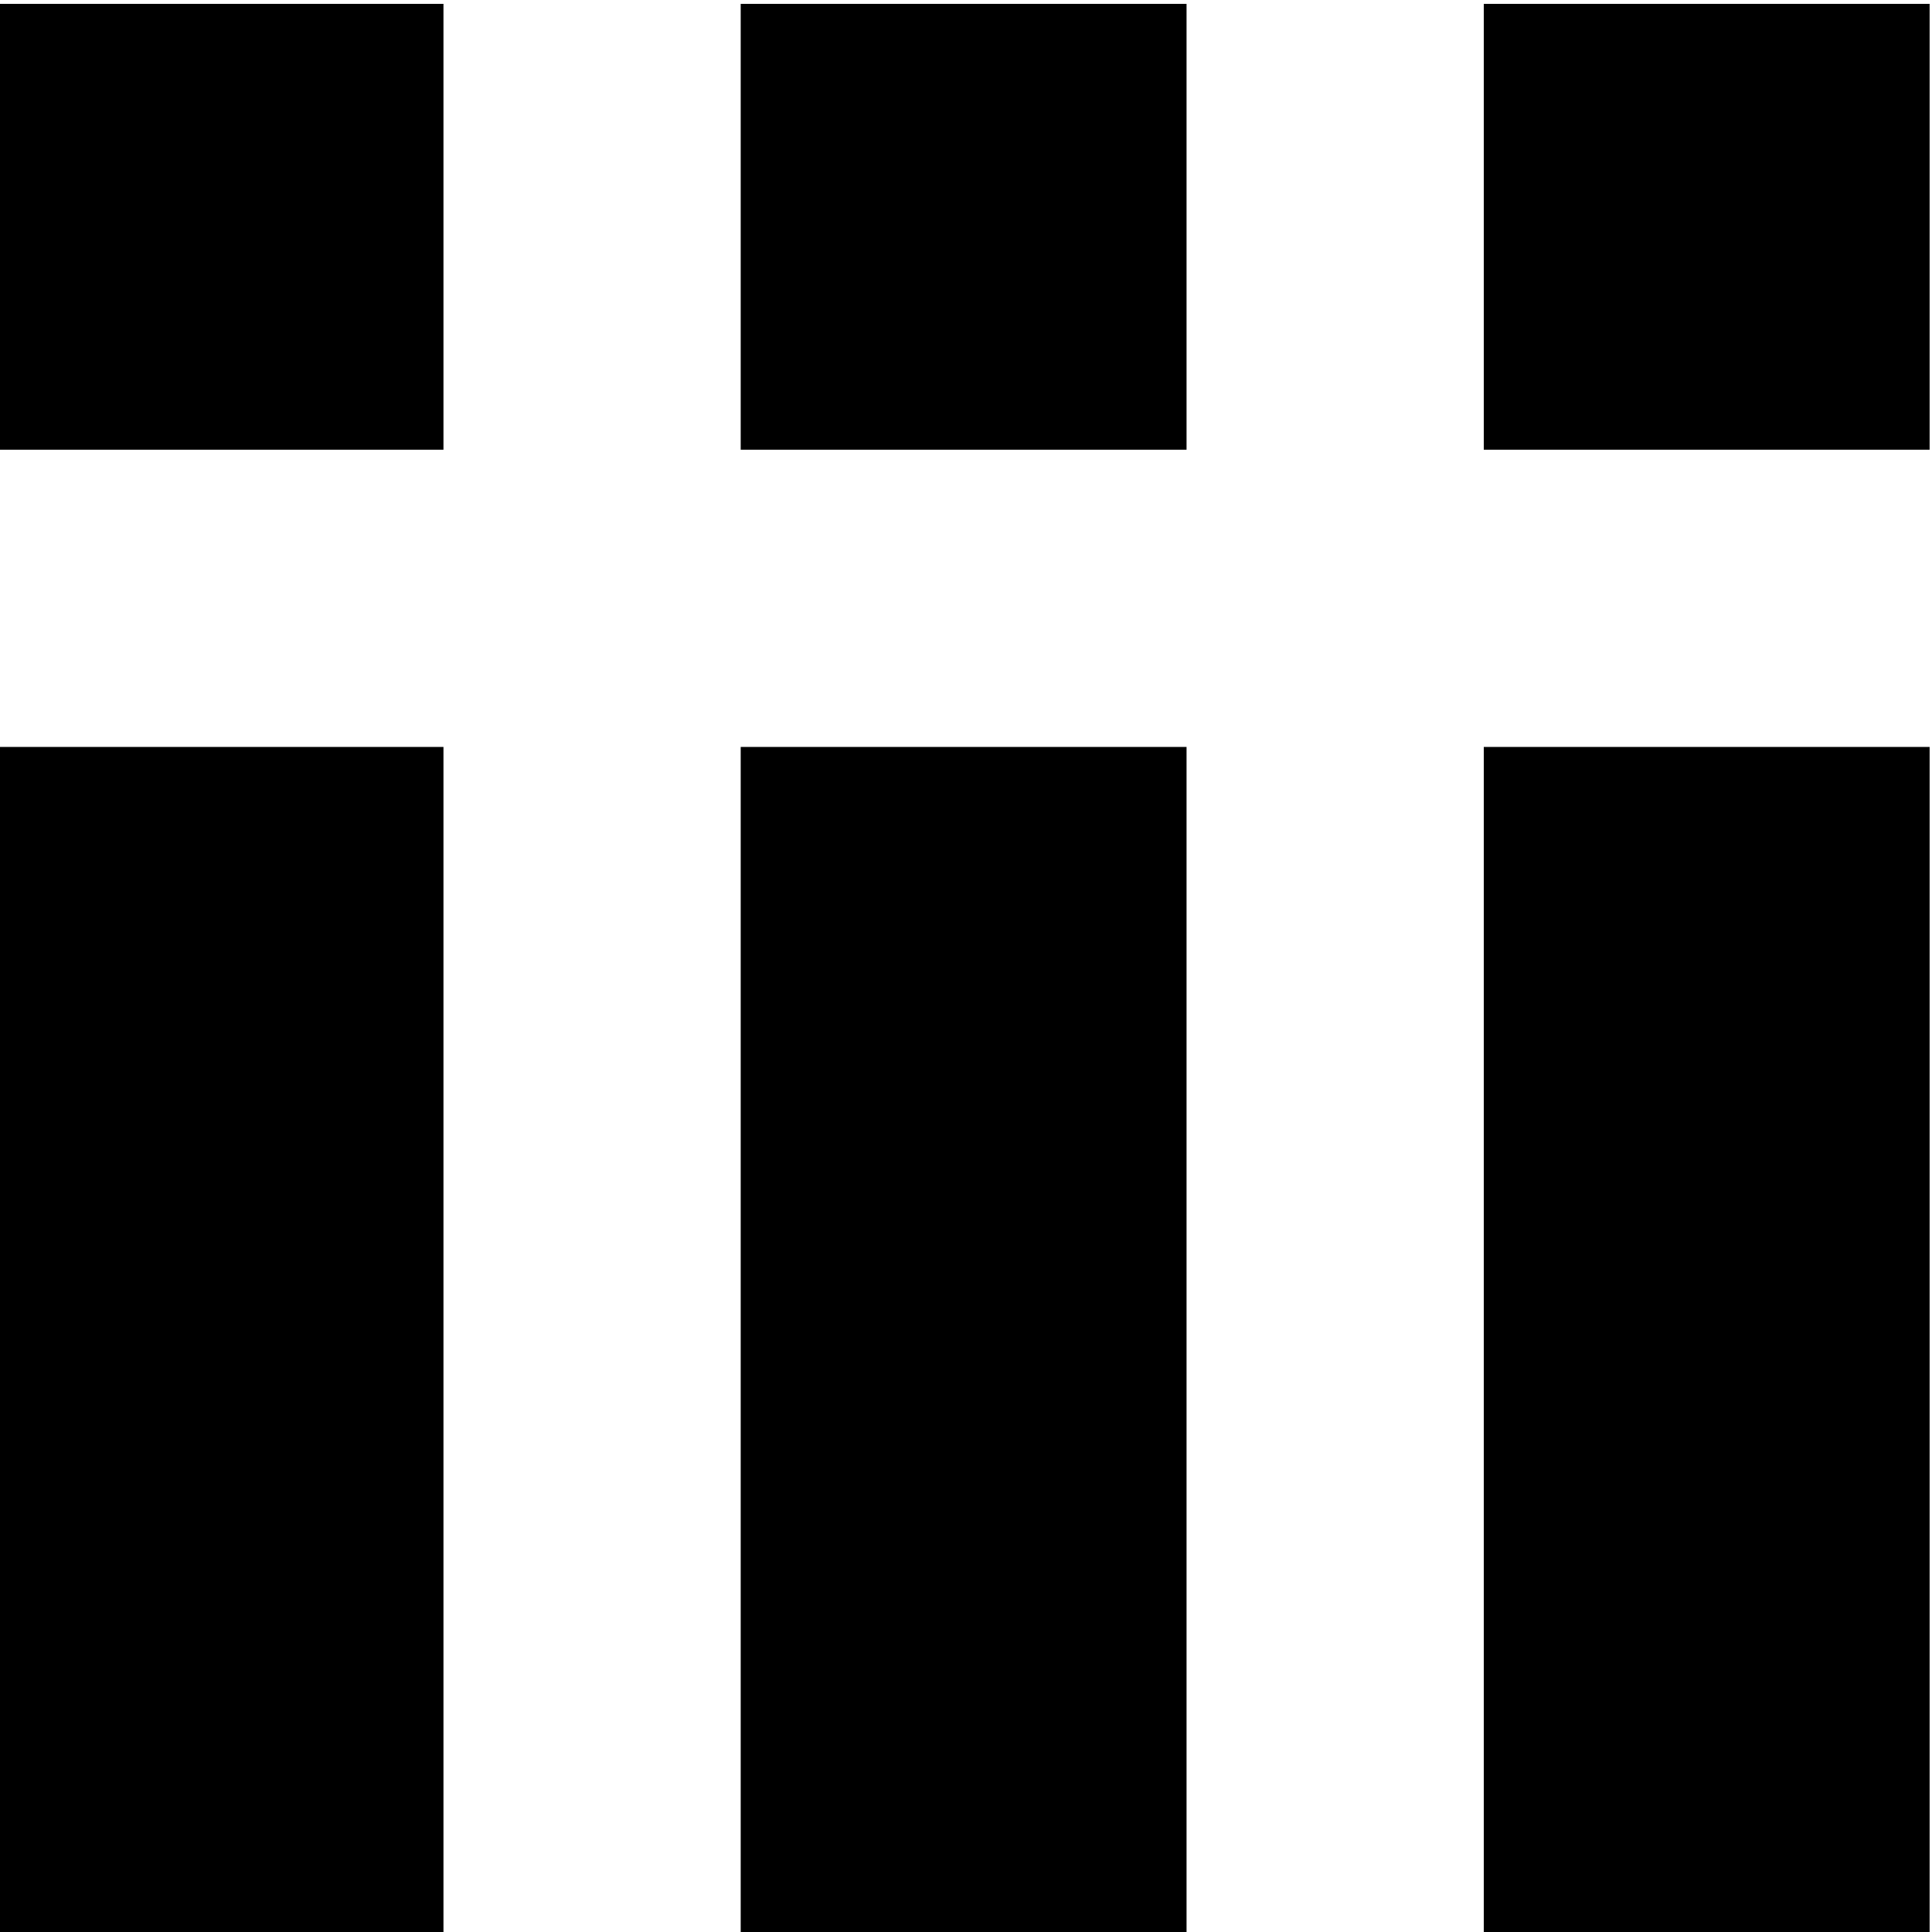
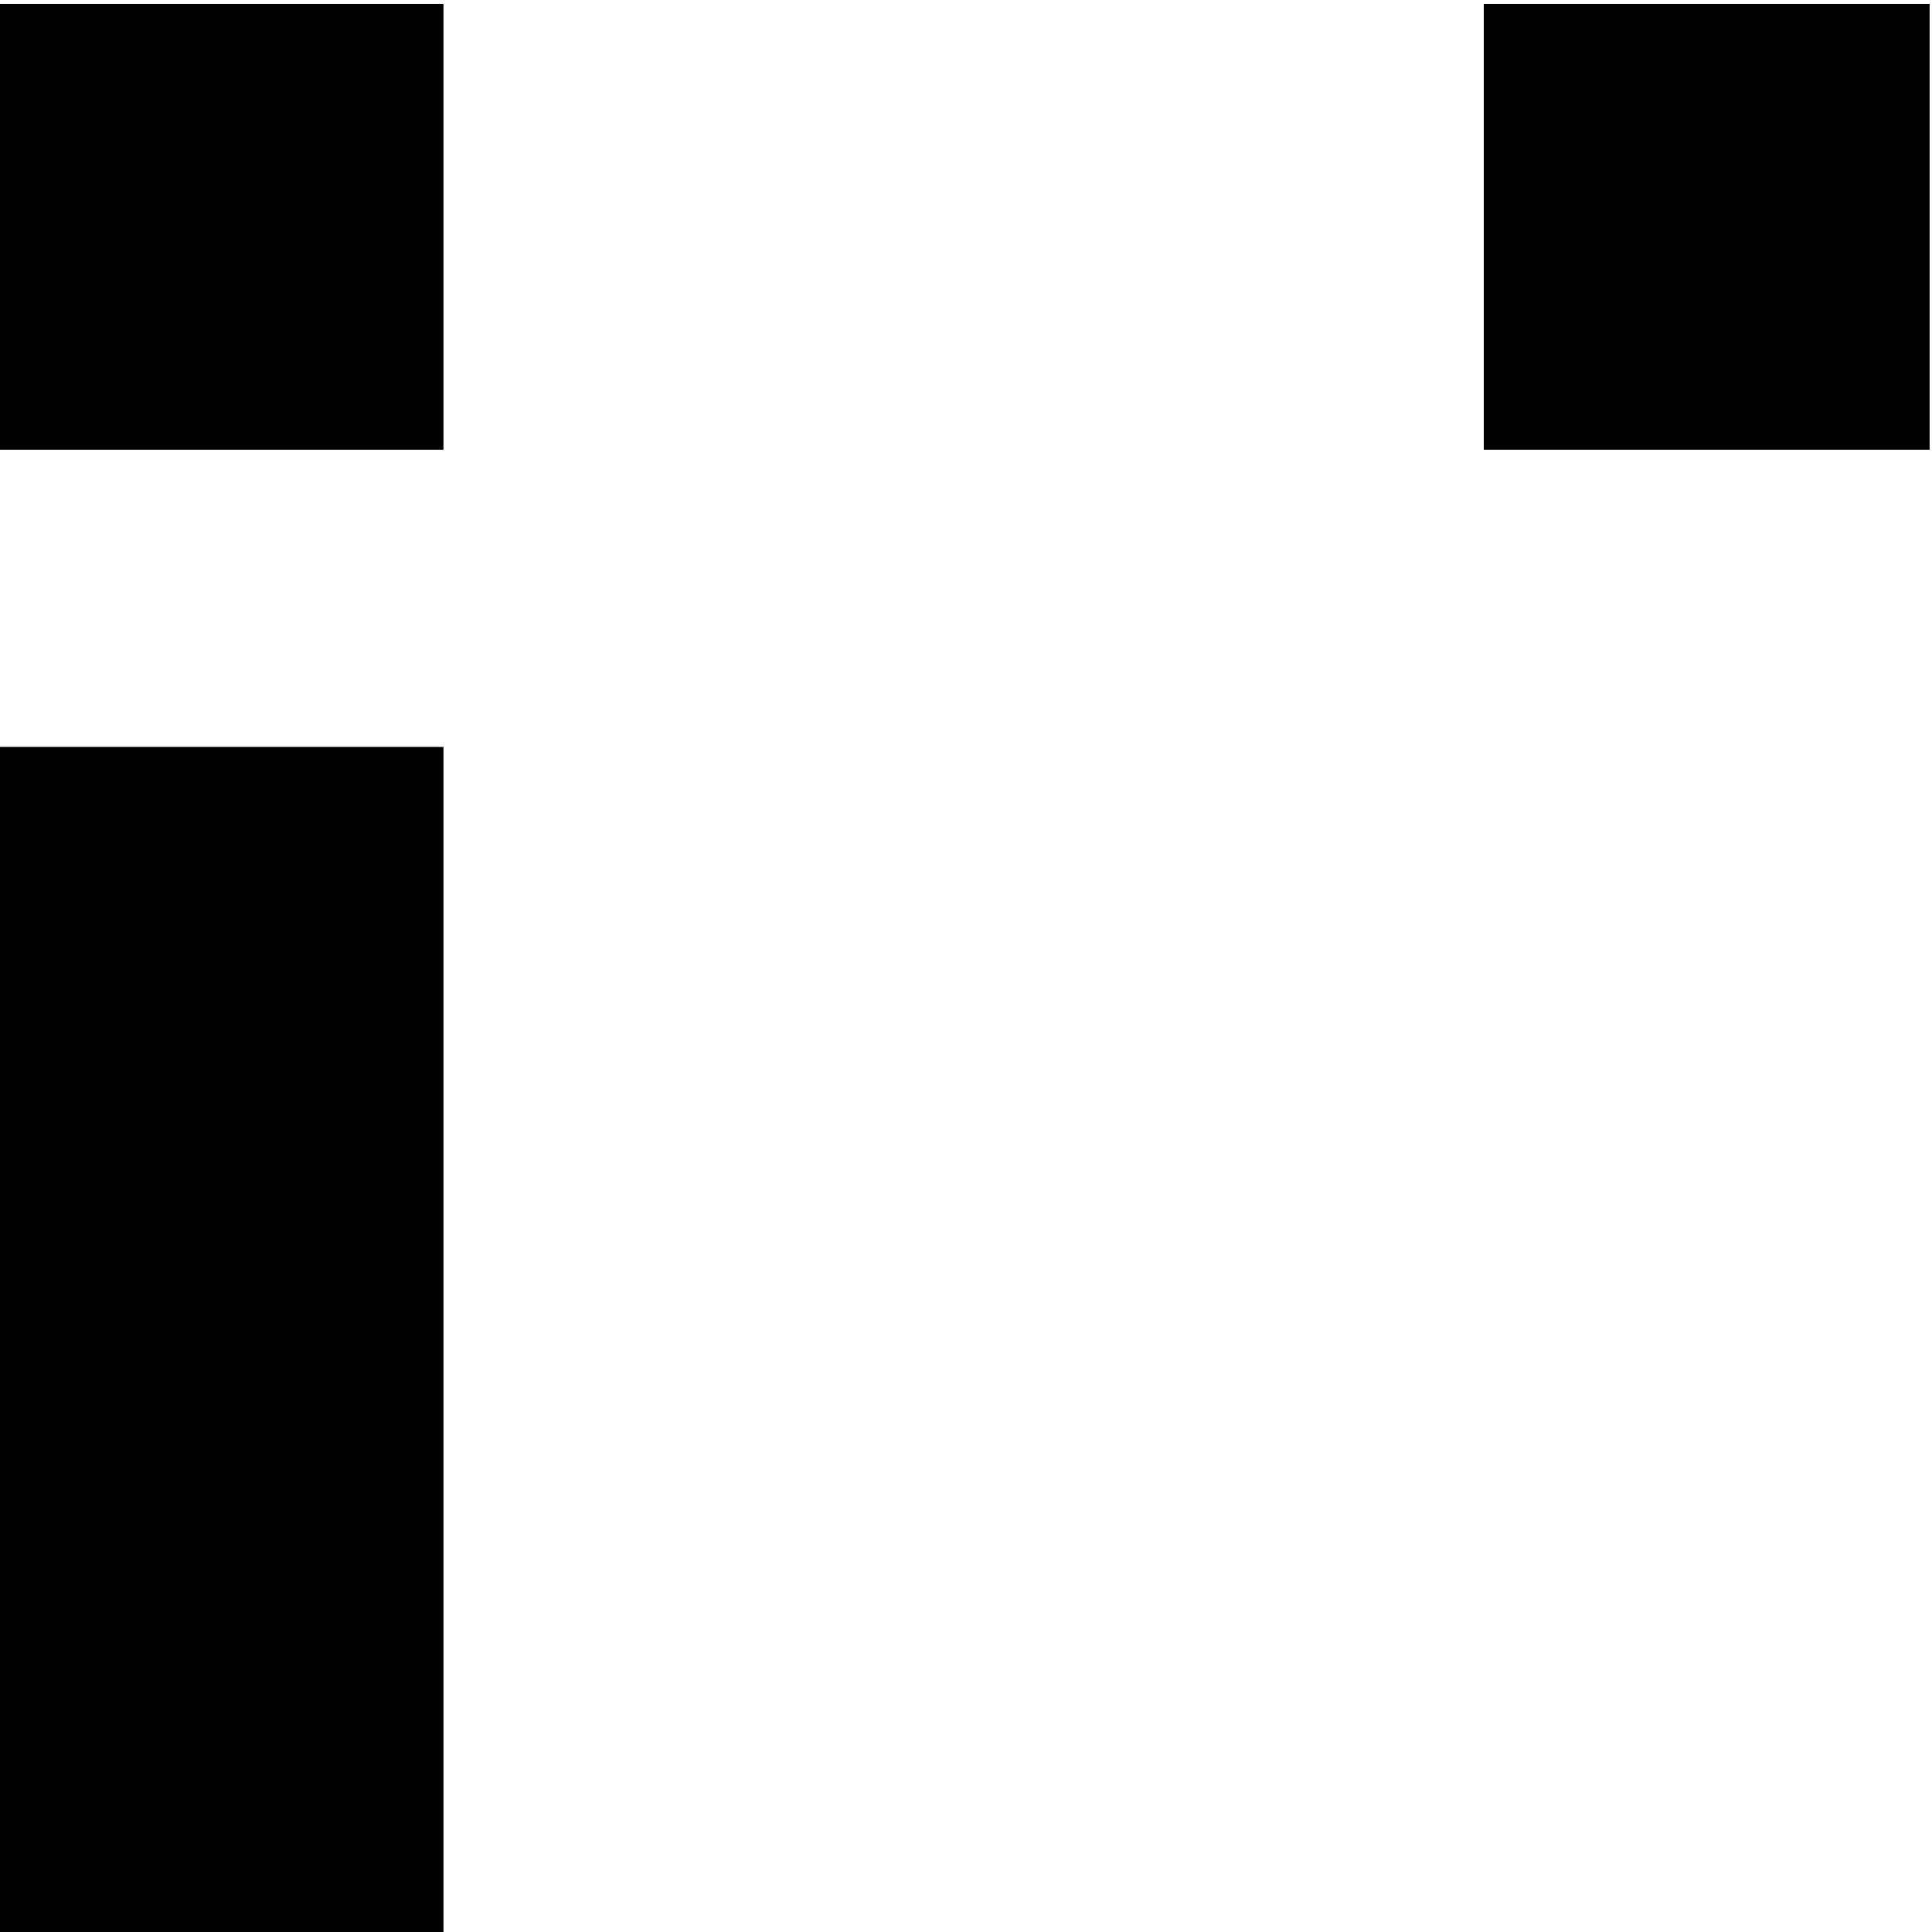
<svg xmlns="http://www.w3.org/2000/svg" version="1.1" id="Layer_1" x="0px" y="0px" viewBox="0 0 13 13" style="enable-background:new 0 0 13 13;" xml:space="preserve">
  <title>Kanban Icon</title>
  <g id="Group-6-Copy-2" transform="translate(1.184, 1.526)">
    <rect id="Rectangle-27" x="-1.2" y="3.5" class="st0" width="3" height="8" />
-     <rect x="3.8" y="3.5" class="st0" width="3" height="8" />
-     <rect x="8.8" y="3.5" class="st0" width="3" height="8" />
    <rect x="-1.2" y="-1.5" class="st0" width="3" height="3" />
-     <rect x="3.8" y="-1.5" class="st0" width="3" height="3" />
    <rect x="8.8" y="-1.5" class="st0" width="3" height="3" />
  </g>
</svg>